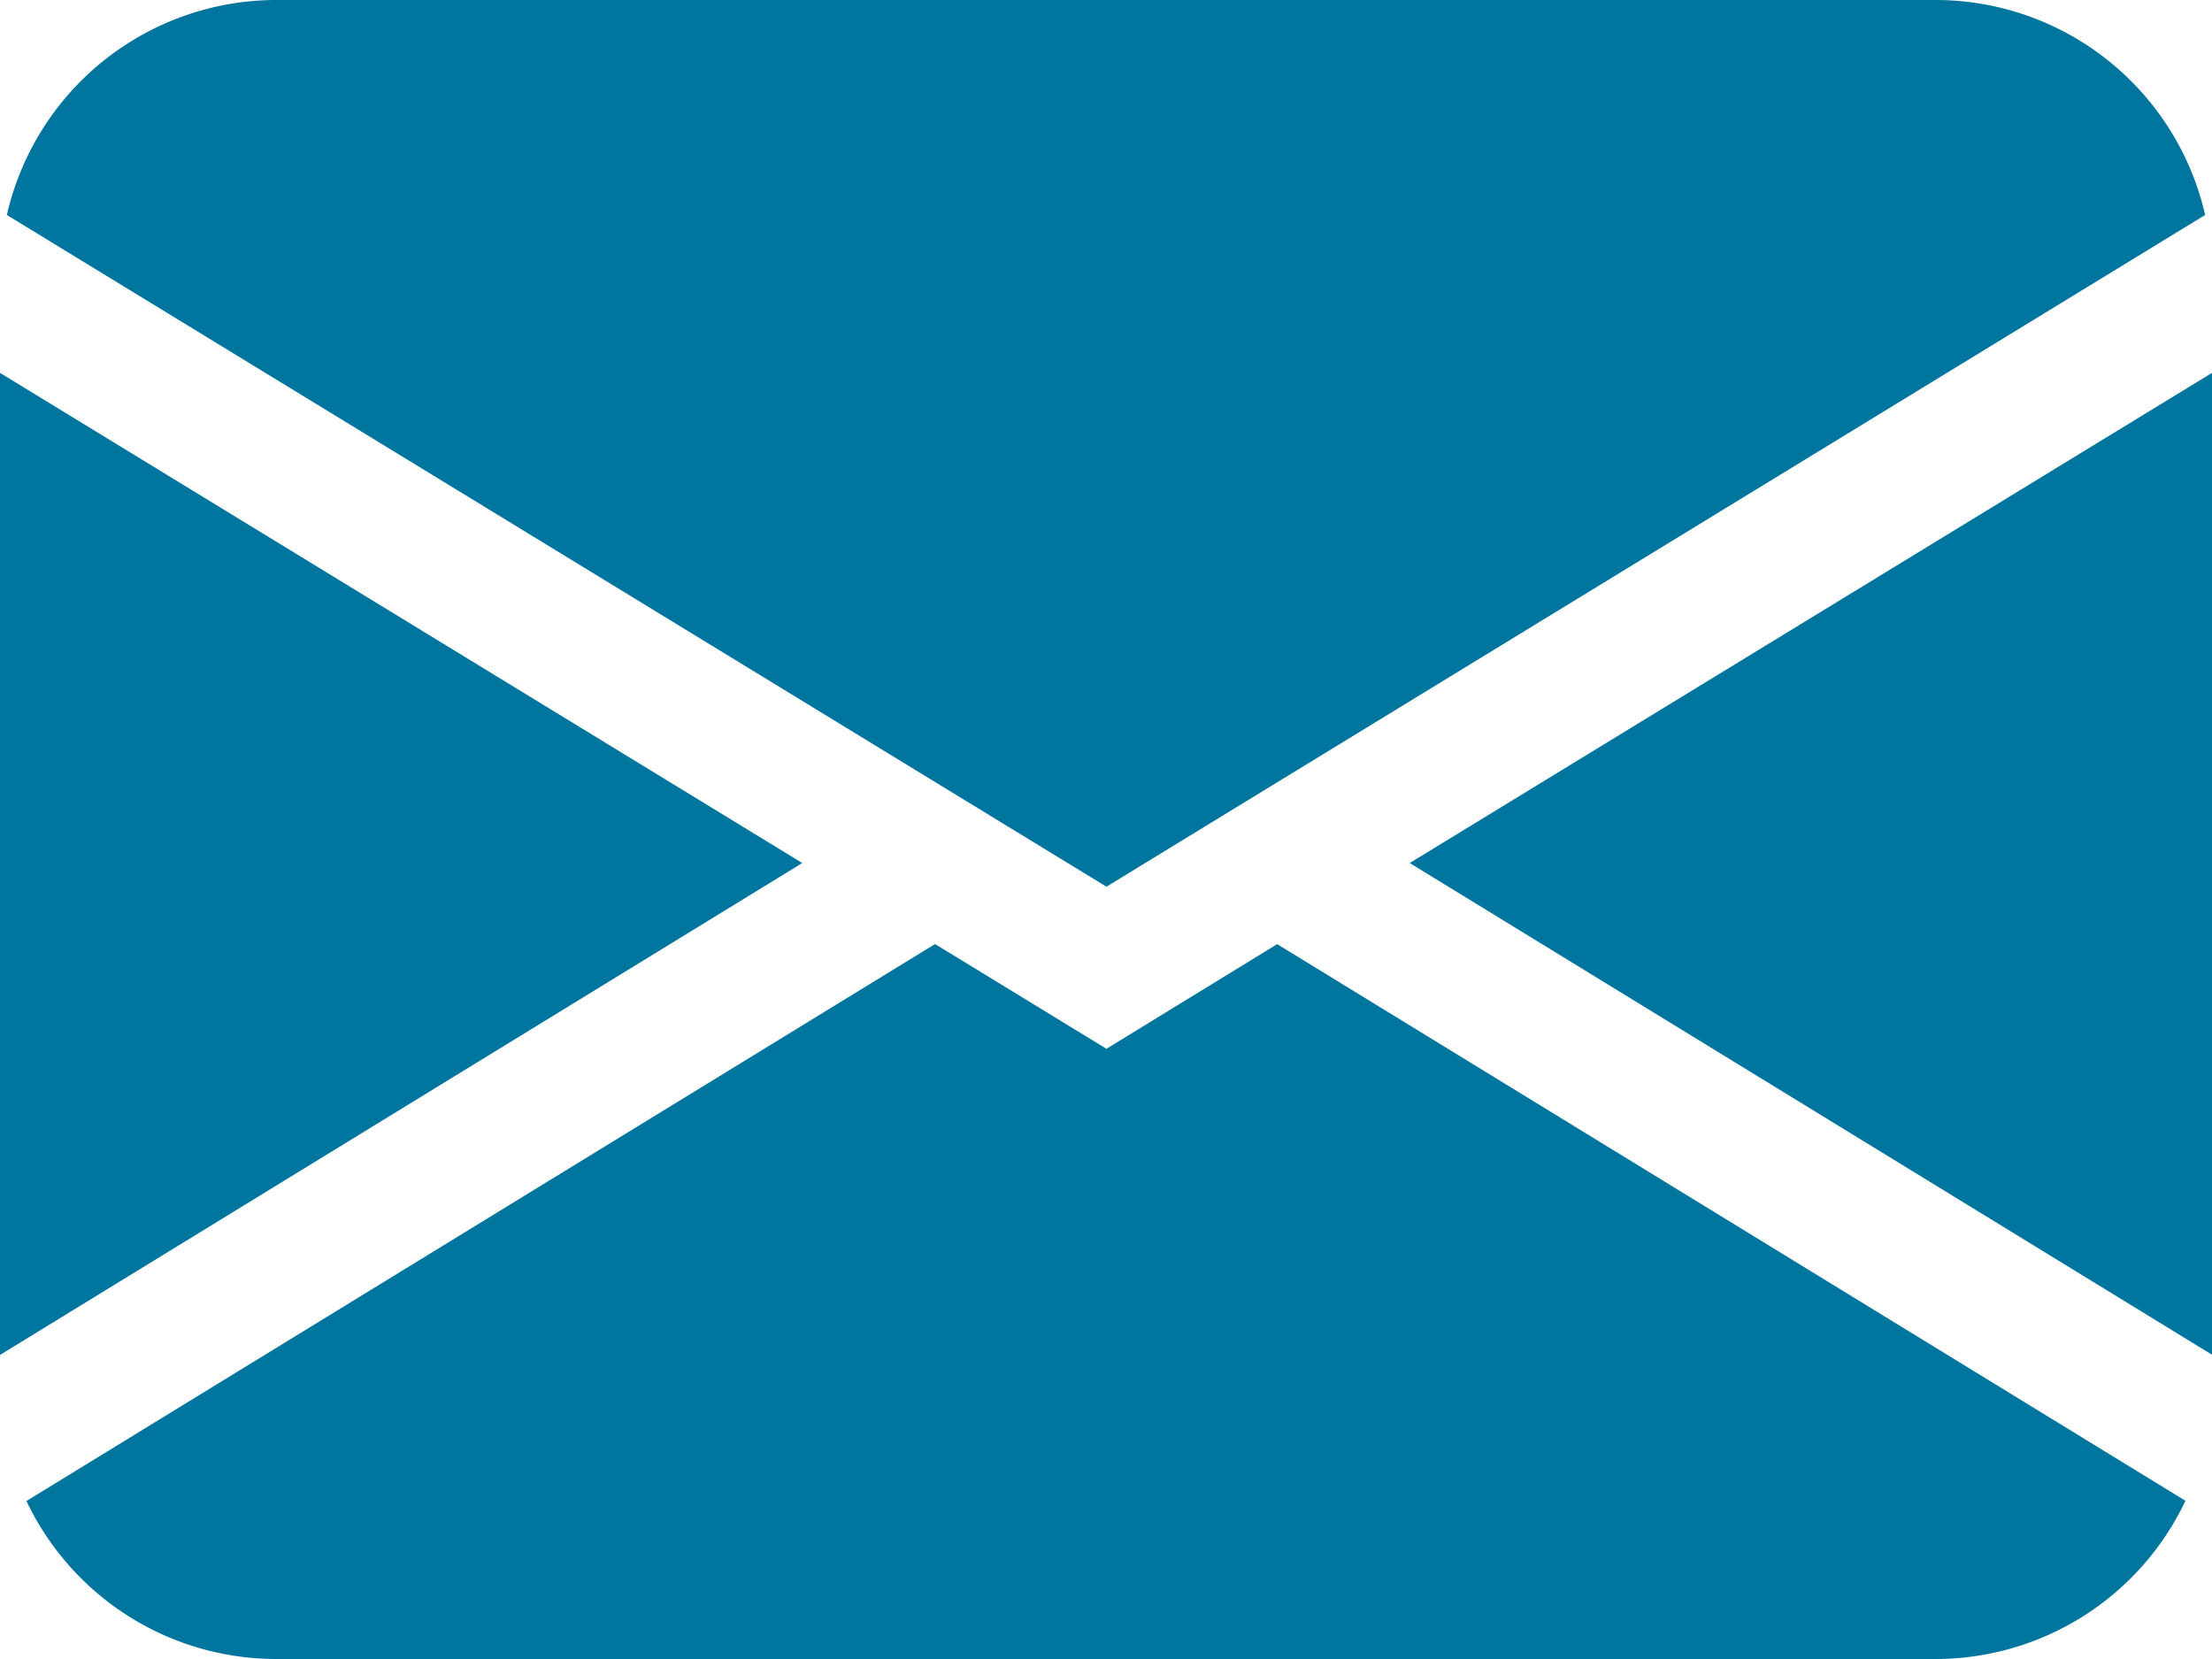
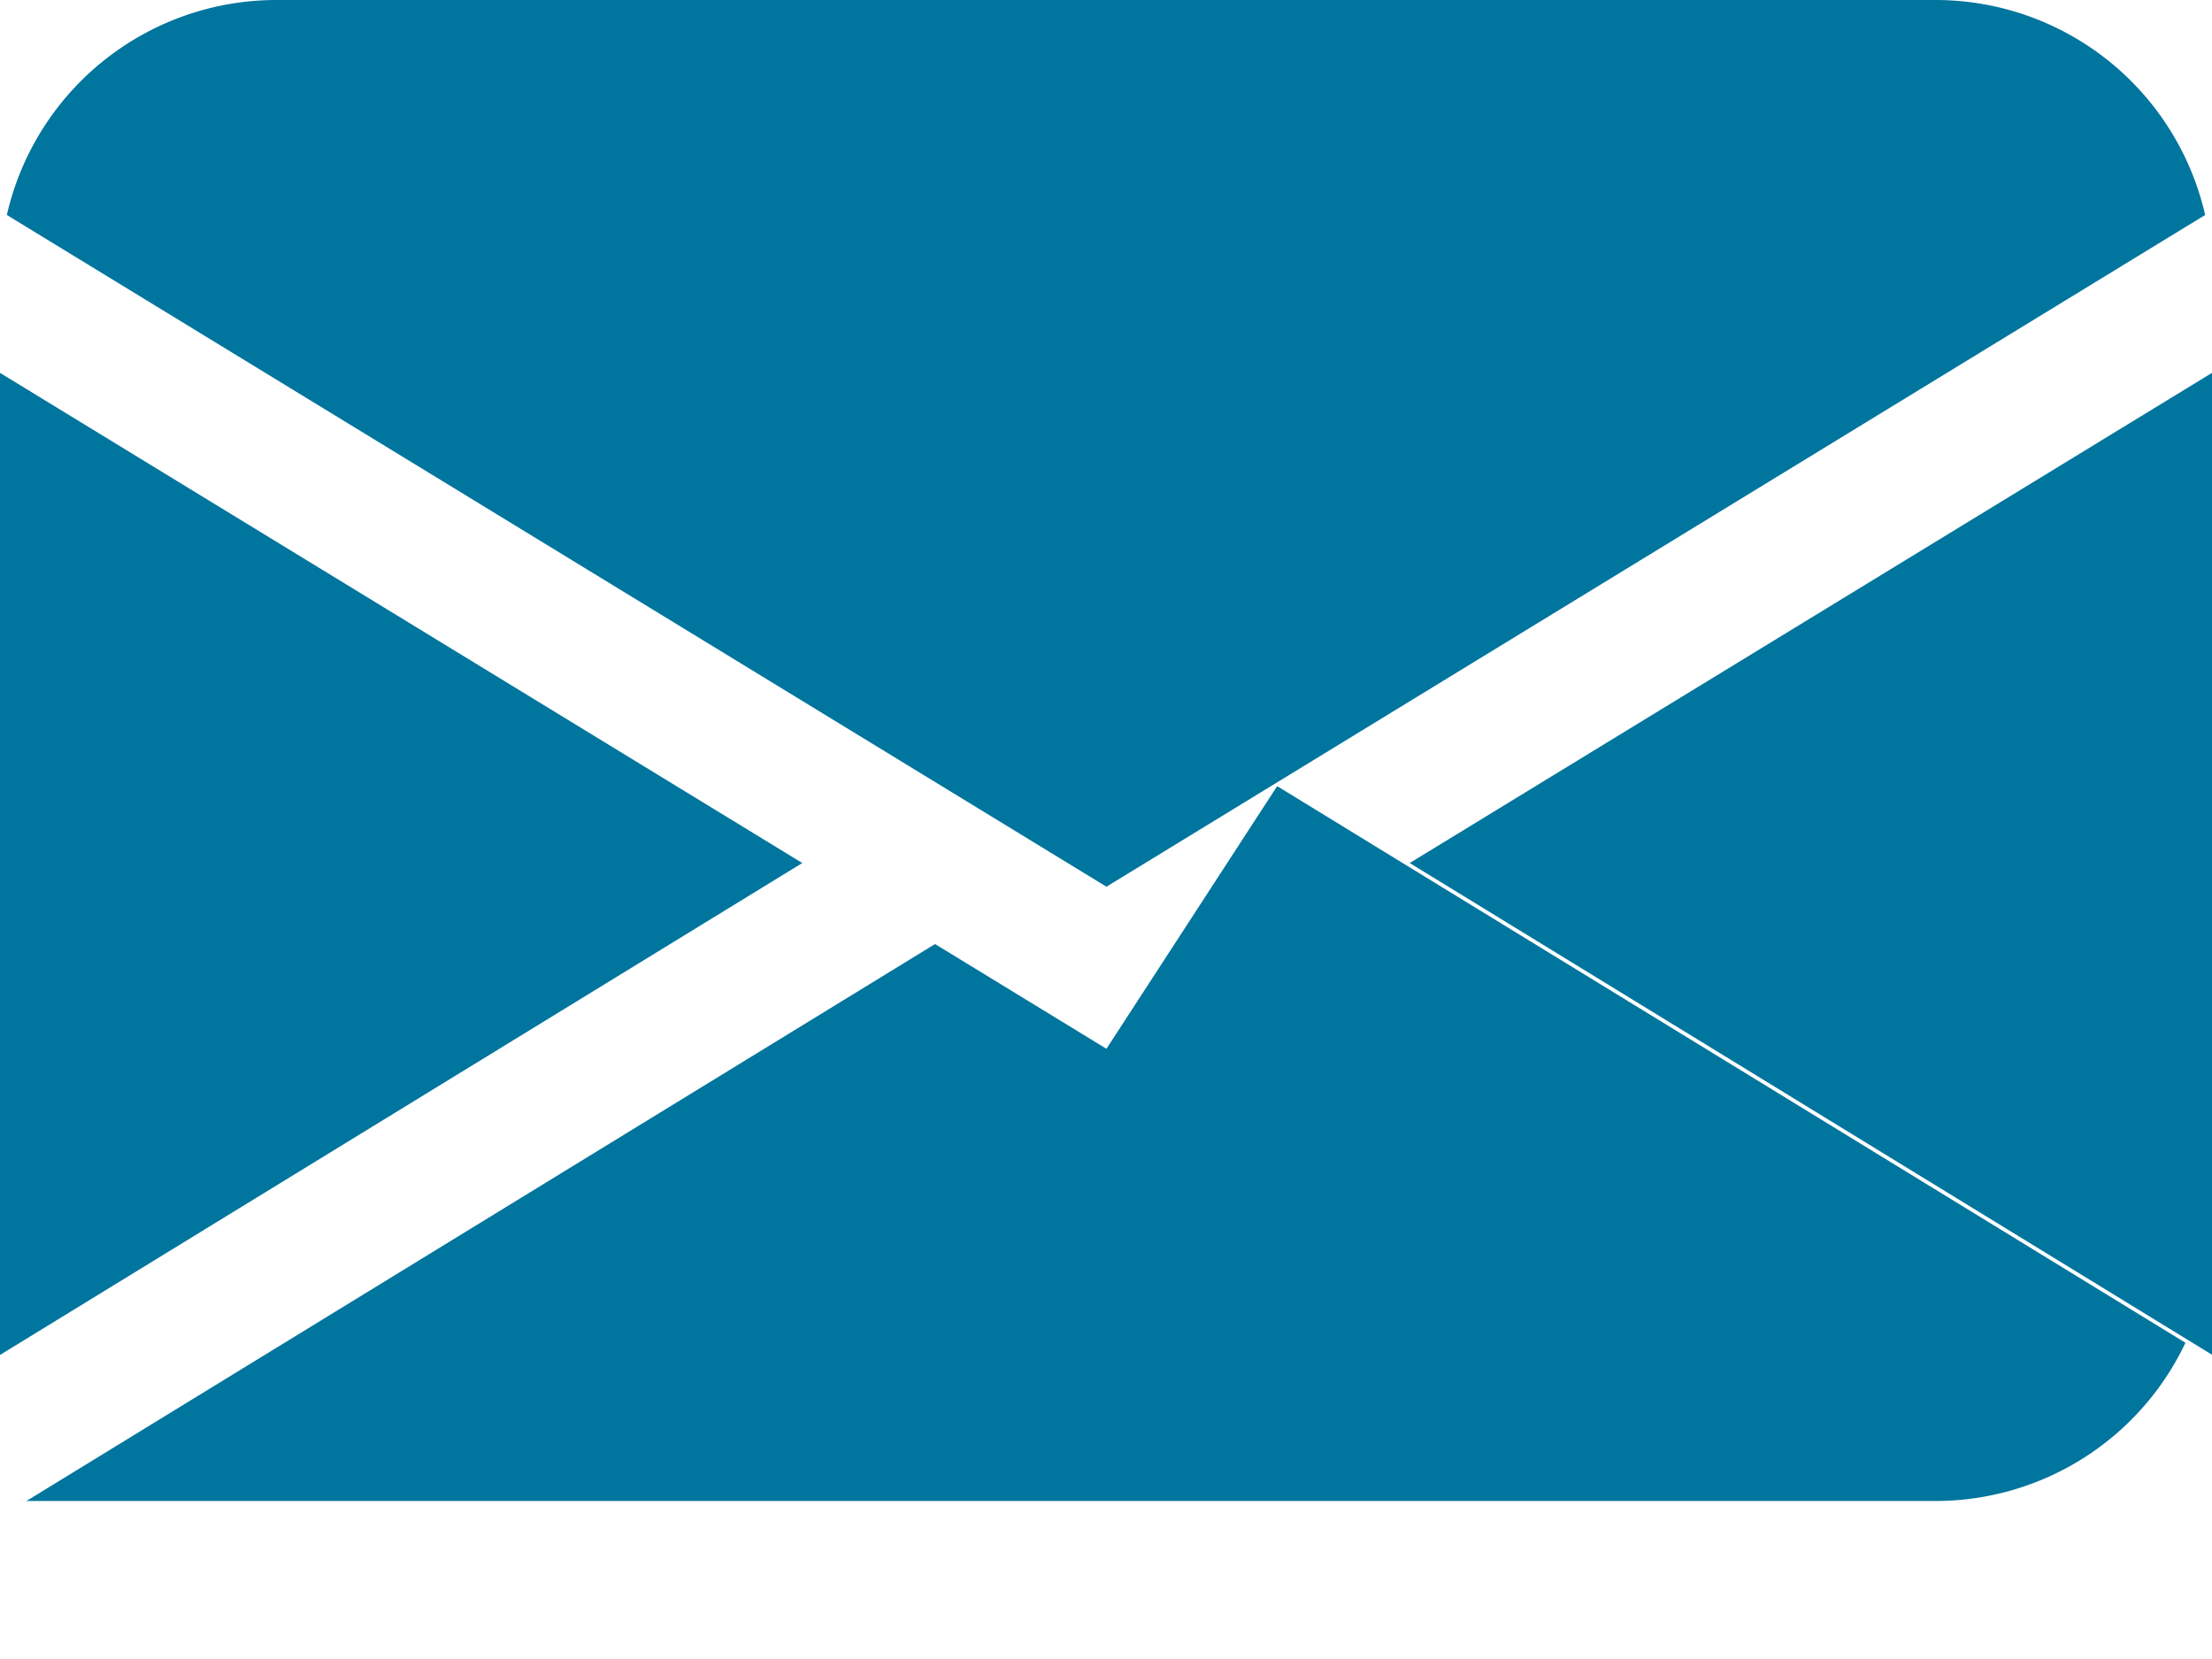
<svg xmlns="http://www.w3.org/2000/svg" width="19.992" height="14.994" viewBox="0 0 19.992 14.994">
  <title>E-Mail</title>
-   <path fill="#00759e" d="M.062,3.943A2.5,2.5,0,0,1,2.5,2H17.493a2.5,2.5,0,0,1,2.437,1.943L10,10.014ZM0,5.37v8.876L7.251,9.8Zm8.448,5.164L.239,15.566A2.5,2.5,0,0,0,2.5,16.994H17.493a2.5,2.5,0,0,0,2.259-1.43l-8.209-5.031L10,11.479l-1.548-.946ZM12.741,9.8l7.251,4.444V5.37L12.741,9.8Z" transform="translate(0 -2)" />
+   <path fill="#00759e" d="M.062,3.943A2.5,2.5,0,0,1,2.5,2H17.493a2.5,2.5,0,0,1,2.437,1.943L10,10.014ZM0,5.37v8.876L7.251,9.8Zm8.448,5.164L.239,15.566H17.493a2.5,2.5,0,0,0,2.259-1.43l-8.209-5.031L10,11.479l-1.548-.946ZM12.741,9.8l7.251,4.444V5.37L12.741,9.8Z" transform="translate(0 -2)" />
</svg>